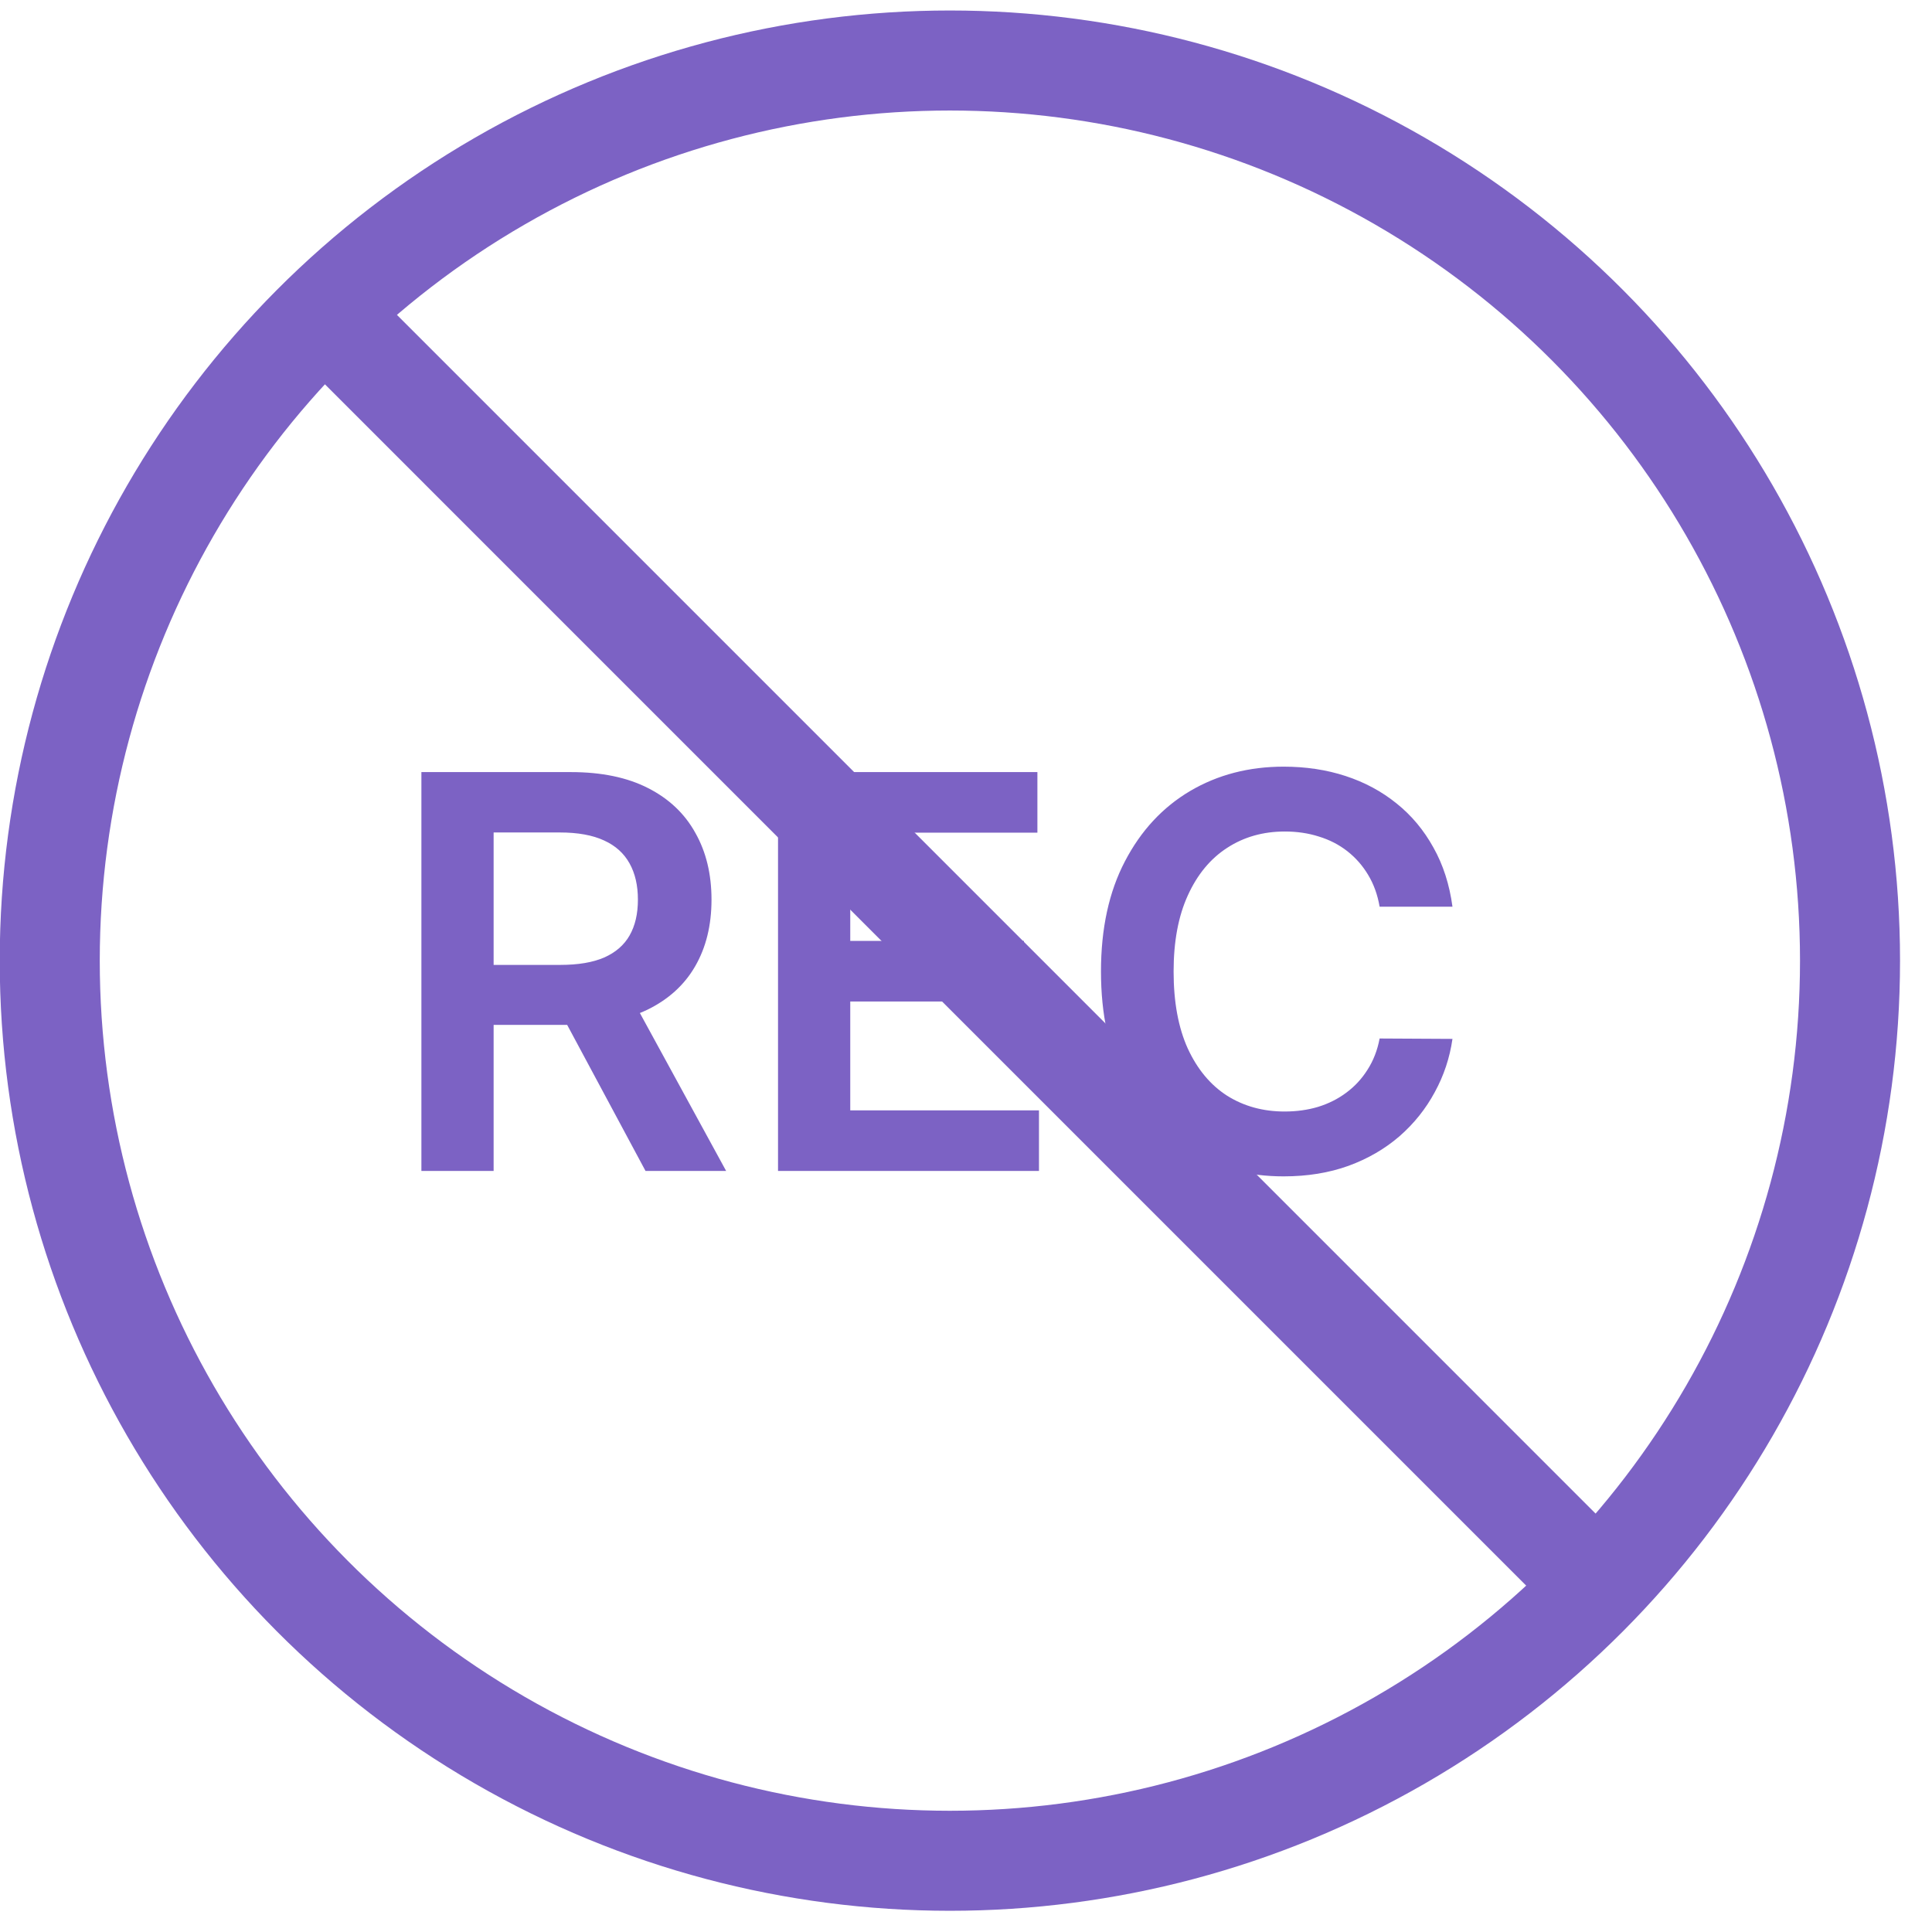
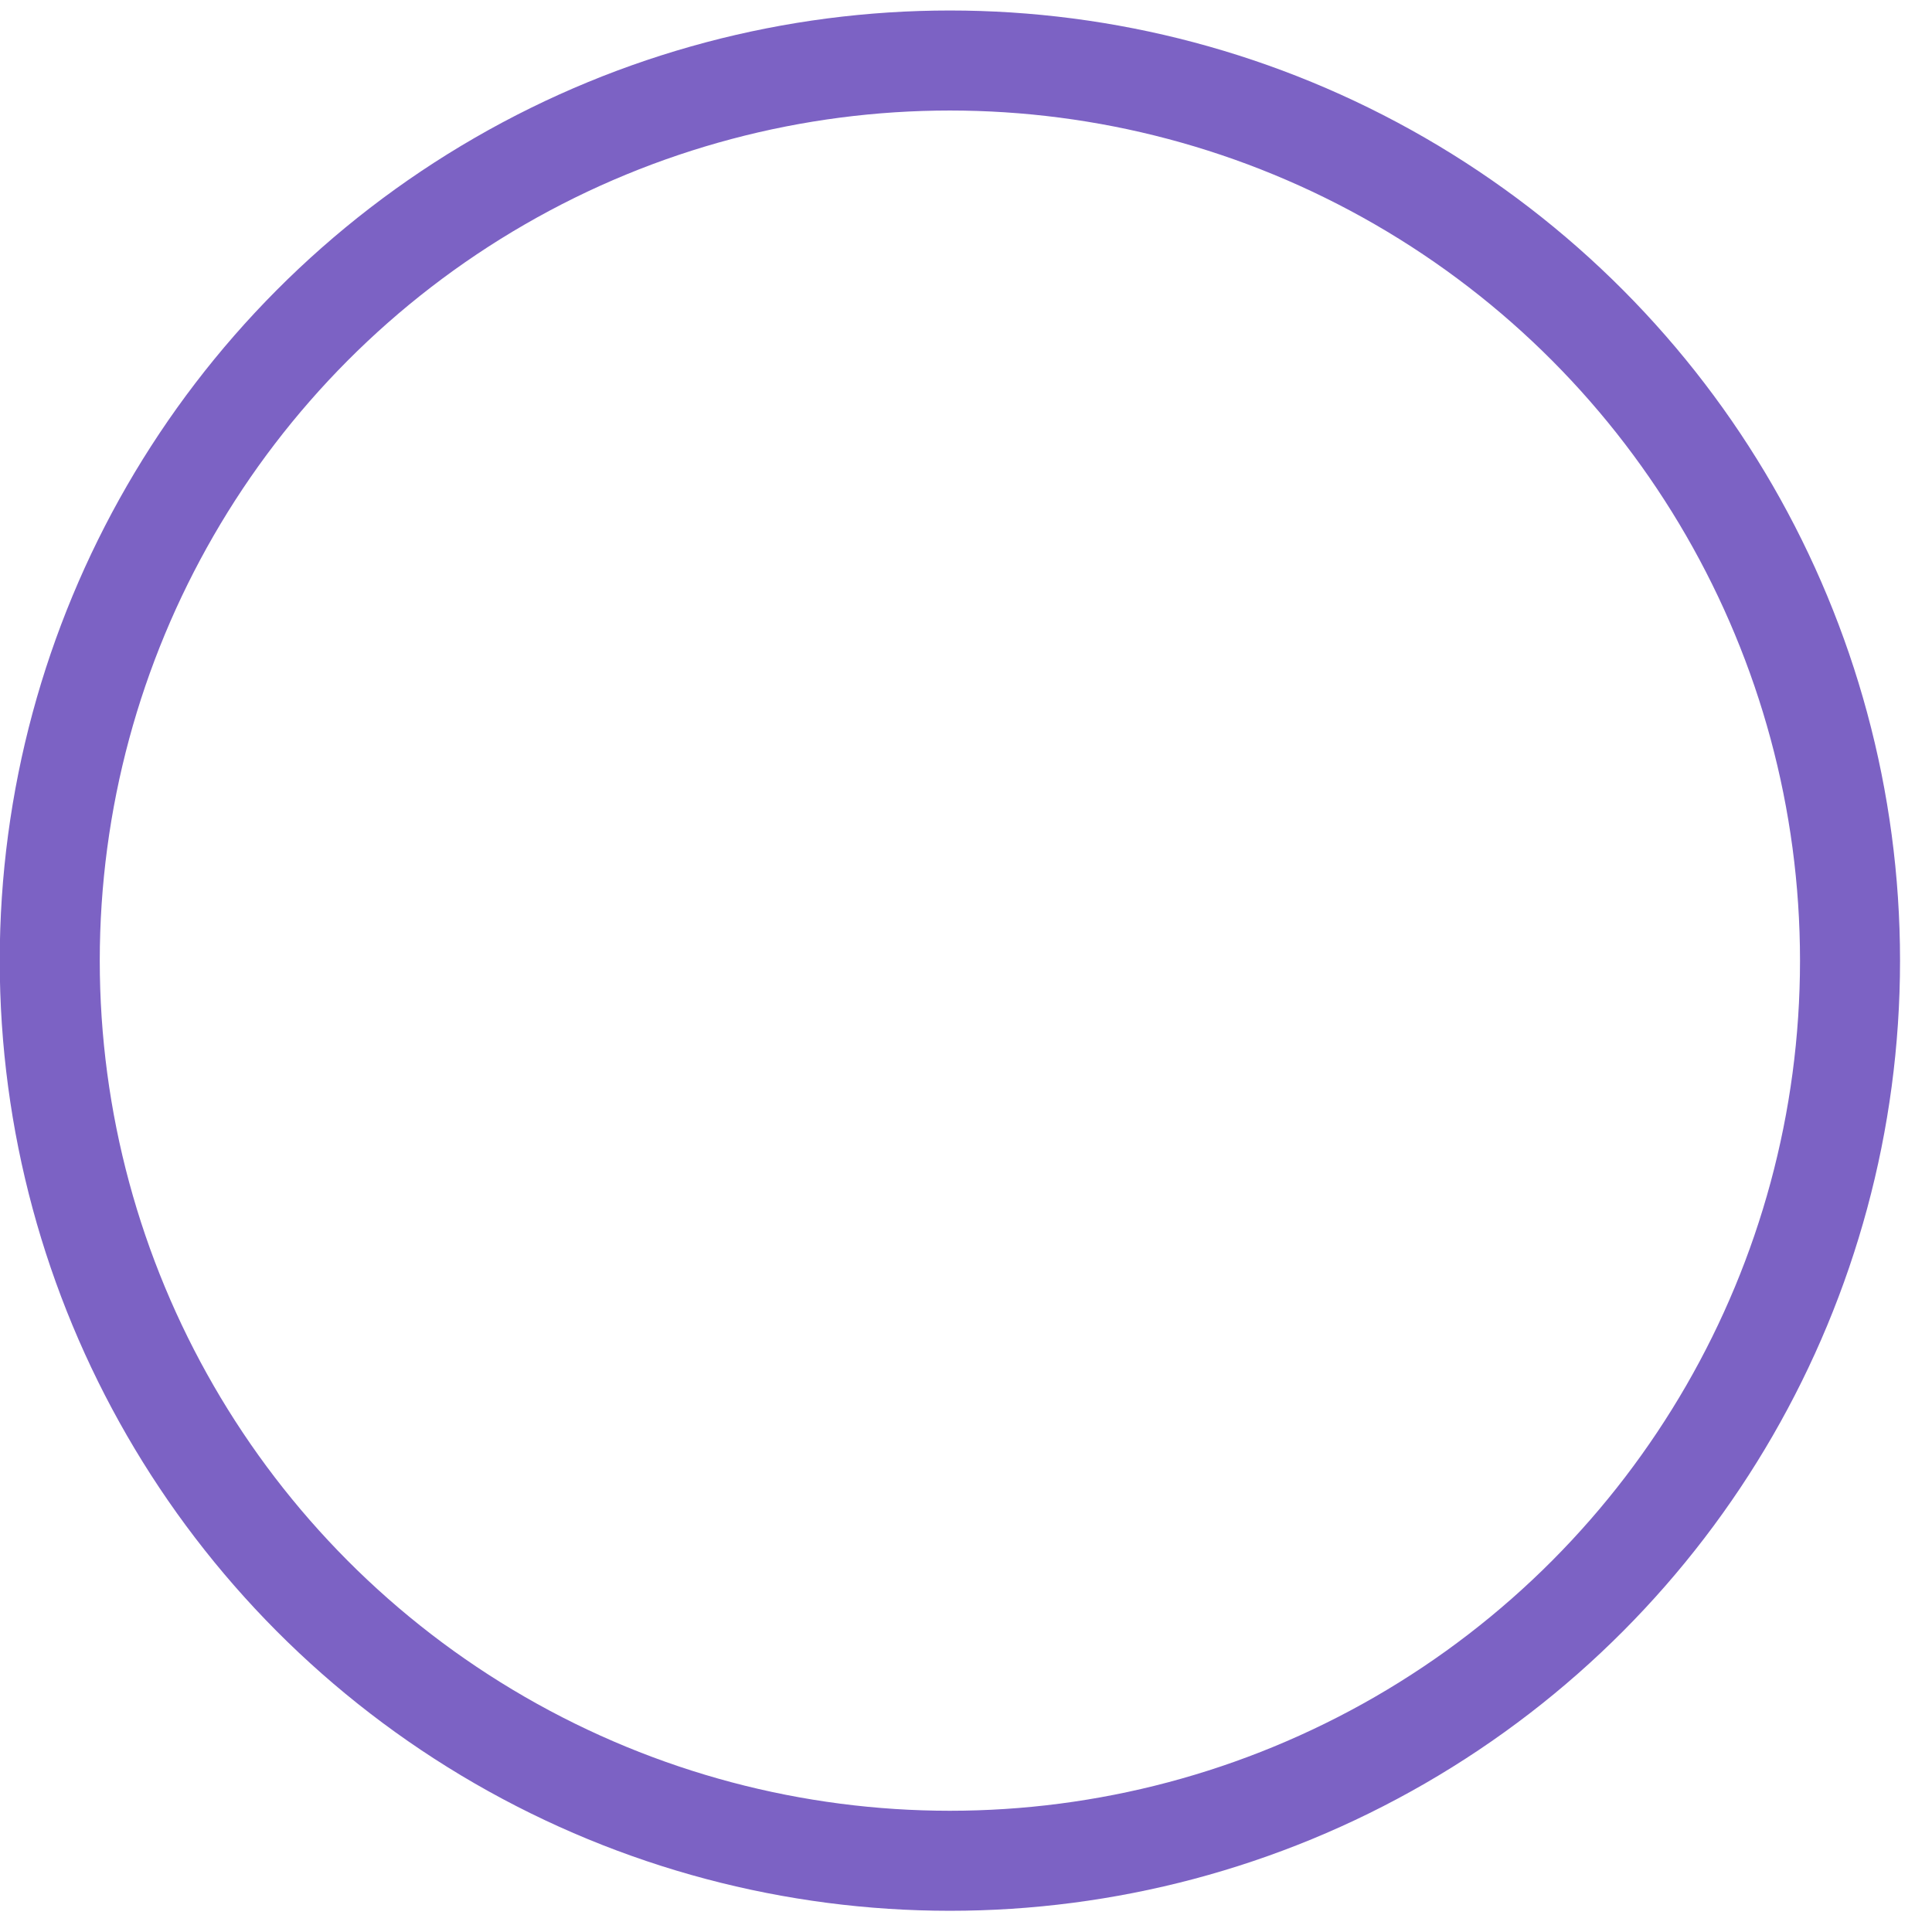
<svg xmlns="http://www.w3.org/2000/svg" width="44" height="44" viewBox="0 0 44 44" fill="none">
  <circle cx="21.633" cy="21.878" r="20.5" stroke="#7C62C4" stroke-width="2.278" />
-   <path d="M9.597 26.667V17.584H13.003C13.7 17.584 14.286 17.706 14.759 17.948C15.235 18.19 15.594 18.53 15.836 18.968C16.082 19.402 16.204 19.91 16.204 20.489C16.204 21.072 16.08 21.577 15.832 22.006C15.587 22.431 15.224 22.761 14.745 22.995C14.267 23.225 13.678 23.341 12.98 23.341H10.555V21.975H12.759C13.167 21.975 13.501 21.919 13.761 21.806C14.021 21.691 14.213 21.524 14.338 21.305C14.465 21.083 14.528 20.811 14.528 20.489C14.528 20.167 14.465 19.892 14.338 19.664C14.21 19.433 14.017 19.259 13.757 19.141C13.496 19.02 13.161 18.959 12.75 18.959H11.242V26.667H9.597ZM14.289 22.551L16.537 26.667H14.701L12.493 22.551H14.289ZM17.719 26.667V17.584H23.626V18.963H19.364V21.429H23.32V22.808H19.364V25.288H23.662V26.667H17.719ZM33.079 20.649H31.42C31.373 20.377 31.286 20.136 31.159 19.926C31.032 19.713 30.873 19.533 30.684 19.385C30.495 19.237 30.279 19.126 30.037 19.052C29.797 18.975 29.538 18.937 29.261 18.937C28.767 18.937 28.329 19.061 27.948 19.309C27.567 19.555 27.268 19.916 27.052 20.392C26.836 20.864 26.728 21.442 26.728 22.125C26.728 22.82 26.836 23.406 27.052 23.882C27.271 24.355 27.569 24.712 27.948 24.955C28.329 25.194 28.765 25.314 29.256 25.314C29.528 25.314 29.782 25.279 30.019 25.208C30.258 25.134 30.473 25.026 30.662 24.884C30.854 24.742 31.015 24.568 31.145 24.361C31.278 24.154 31.37 23.917 31.42 23.651L33.079 23.66C33.017 24.092 32.882 24.497 32.675 24.875C32.471 25.253 32.204 25.588 31.873 25.877C31.541 26.164 31.154 26.389 30.711 26.551C30.267 26.711 29.775 26.791 29.234 26.791C28.436 26.791 27.723 26.606 27.096 26.236C26.47 25.867 25.976 25.333 25.615 24.636C25.255 23.938 25.074 23.101 25.074 22.125C25.074 21.147 25.256 20.31 25.62 19.615C25.983 18.918 26.479 18.384 27.105 18.014C27.732 17.645 28.442 17.46 29.234 17.46C29.739 17.46 30.21 17.531 30.644 17.673C31.079 17.815 31.466 18.023 31.806 18.298C32.146 18.57 32.425 18.904 32.644 19.3C32.866 19.694 33.011 20.143 33.079 20.649Z" fill="#7C62C4" />
-   <line x1="7.933" y1="7.675" x2="35.834" y2="35.577" stroke="#7C62C4" stroke-width="2.278" />
</svg>